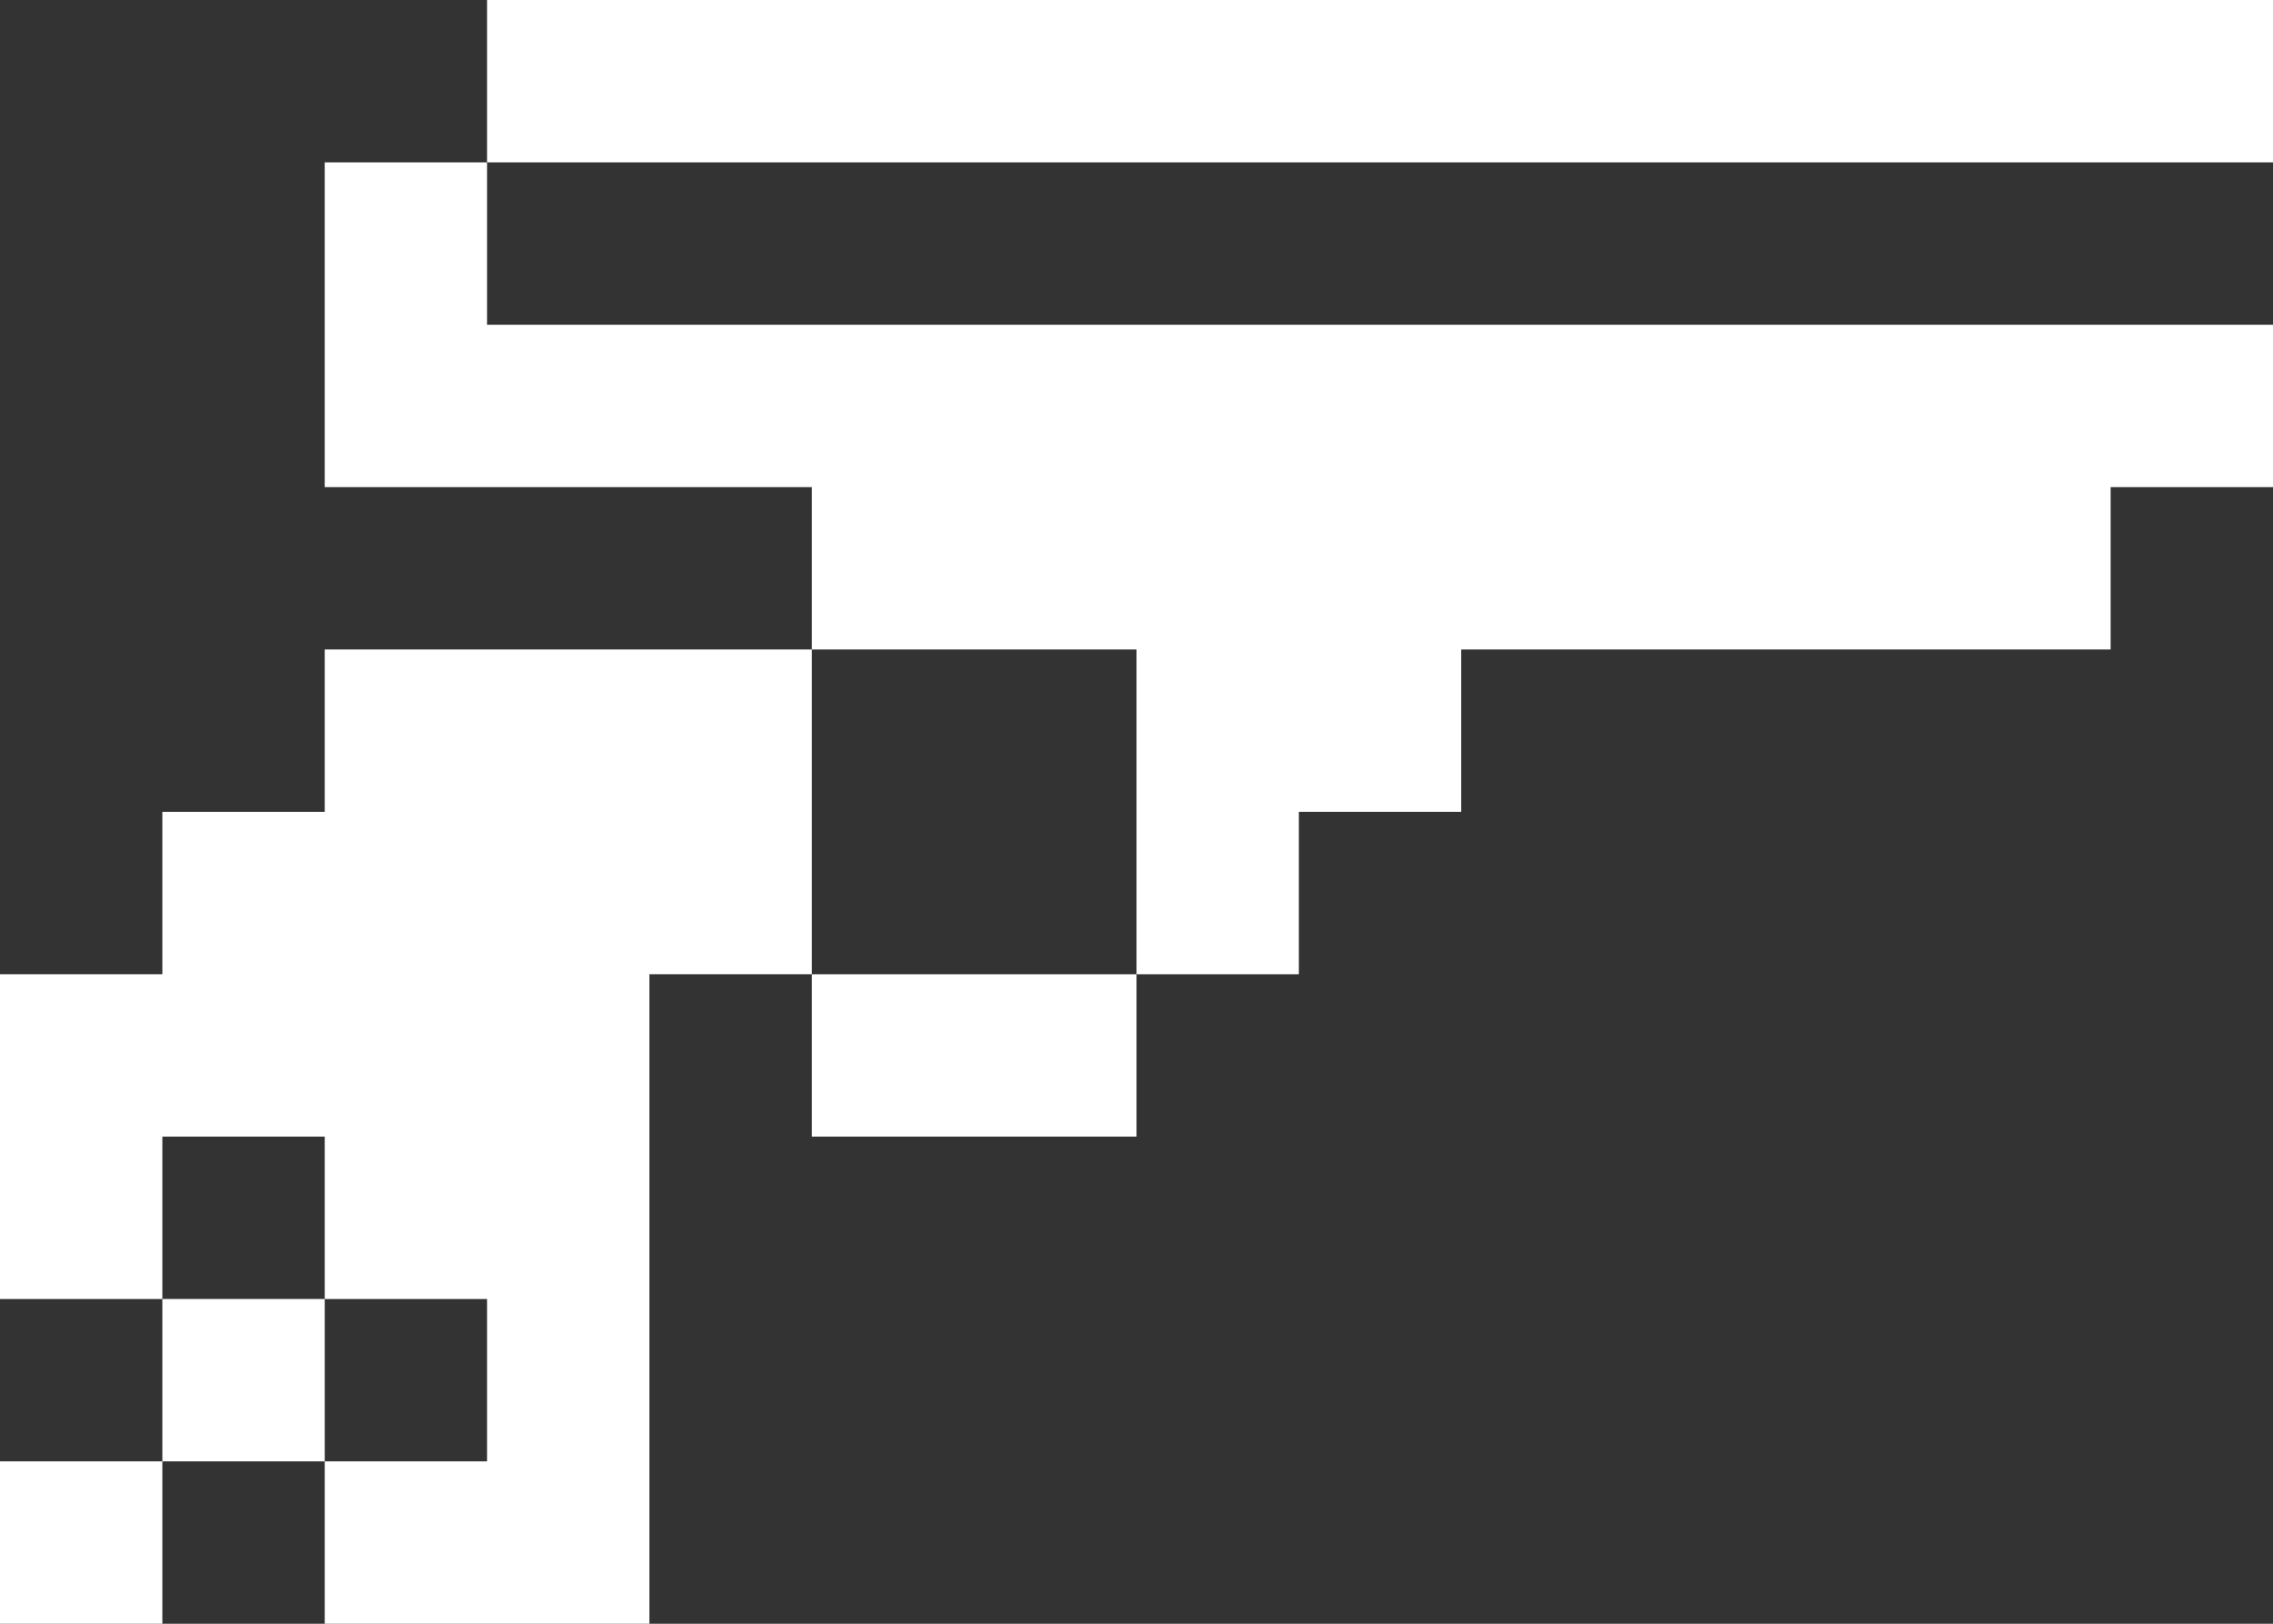
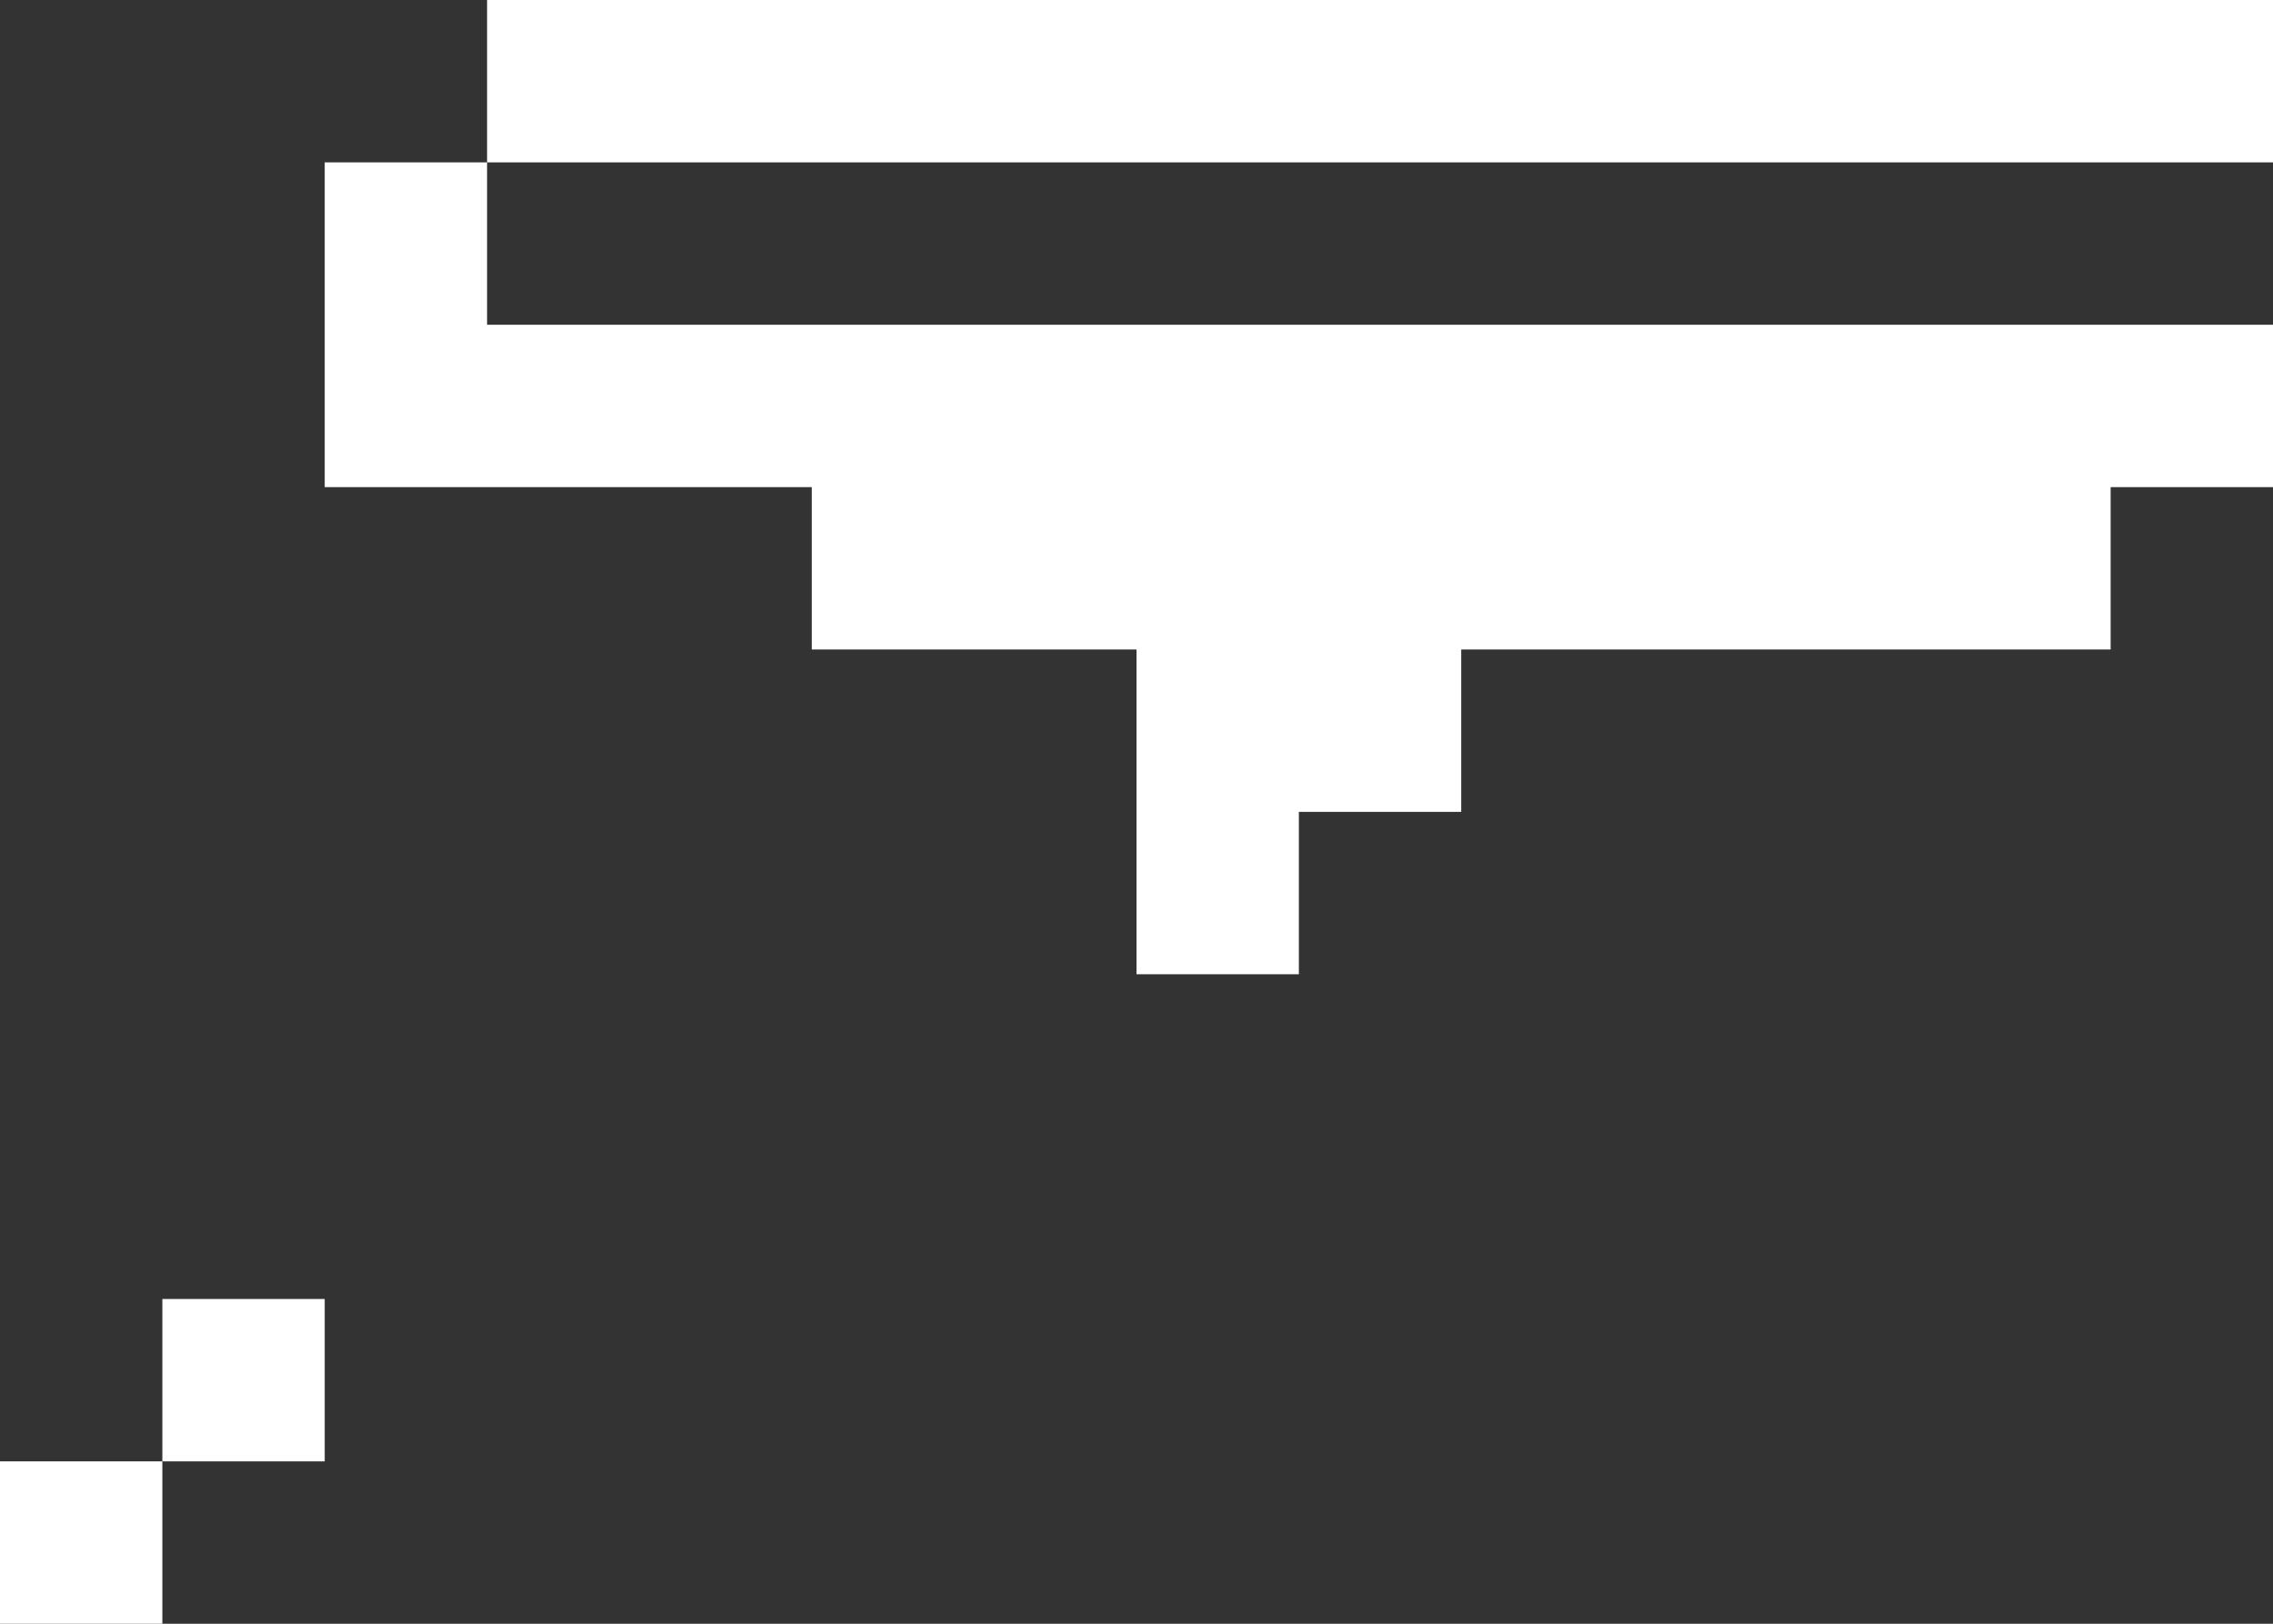
<svg xmlns="http://www.w3.org/2000/svg" width="14" height="10" viewBox="0 0 14 10" fill="none">
  <rect x="0" y="0" width="14" height="10" fill="#333333" stroke="none" />
-   <path d="M1 9H0V10H1V9Z" fill="white" />
+   <path d="M1 9H0V10H1Z" fill="white" />
  <path d="M2 8H1V9H2V8Z" fill="white" />
-   <path d="M7 6H5V7H7V6Z" fill="white" />
-   <path d="M2 7V8H3V9H2V10H4V6H5V4H2V5H1V6H0V8H1V7H2Z" fill="white" />
  <path d="M7 4V6H8V5H9V4H13V3H14V2H3V1H2V3H5V4H7Z" fill="white" />
  <path d="M14 0H3V1H14V0Z" fill="white" />
</svg>